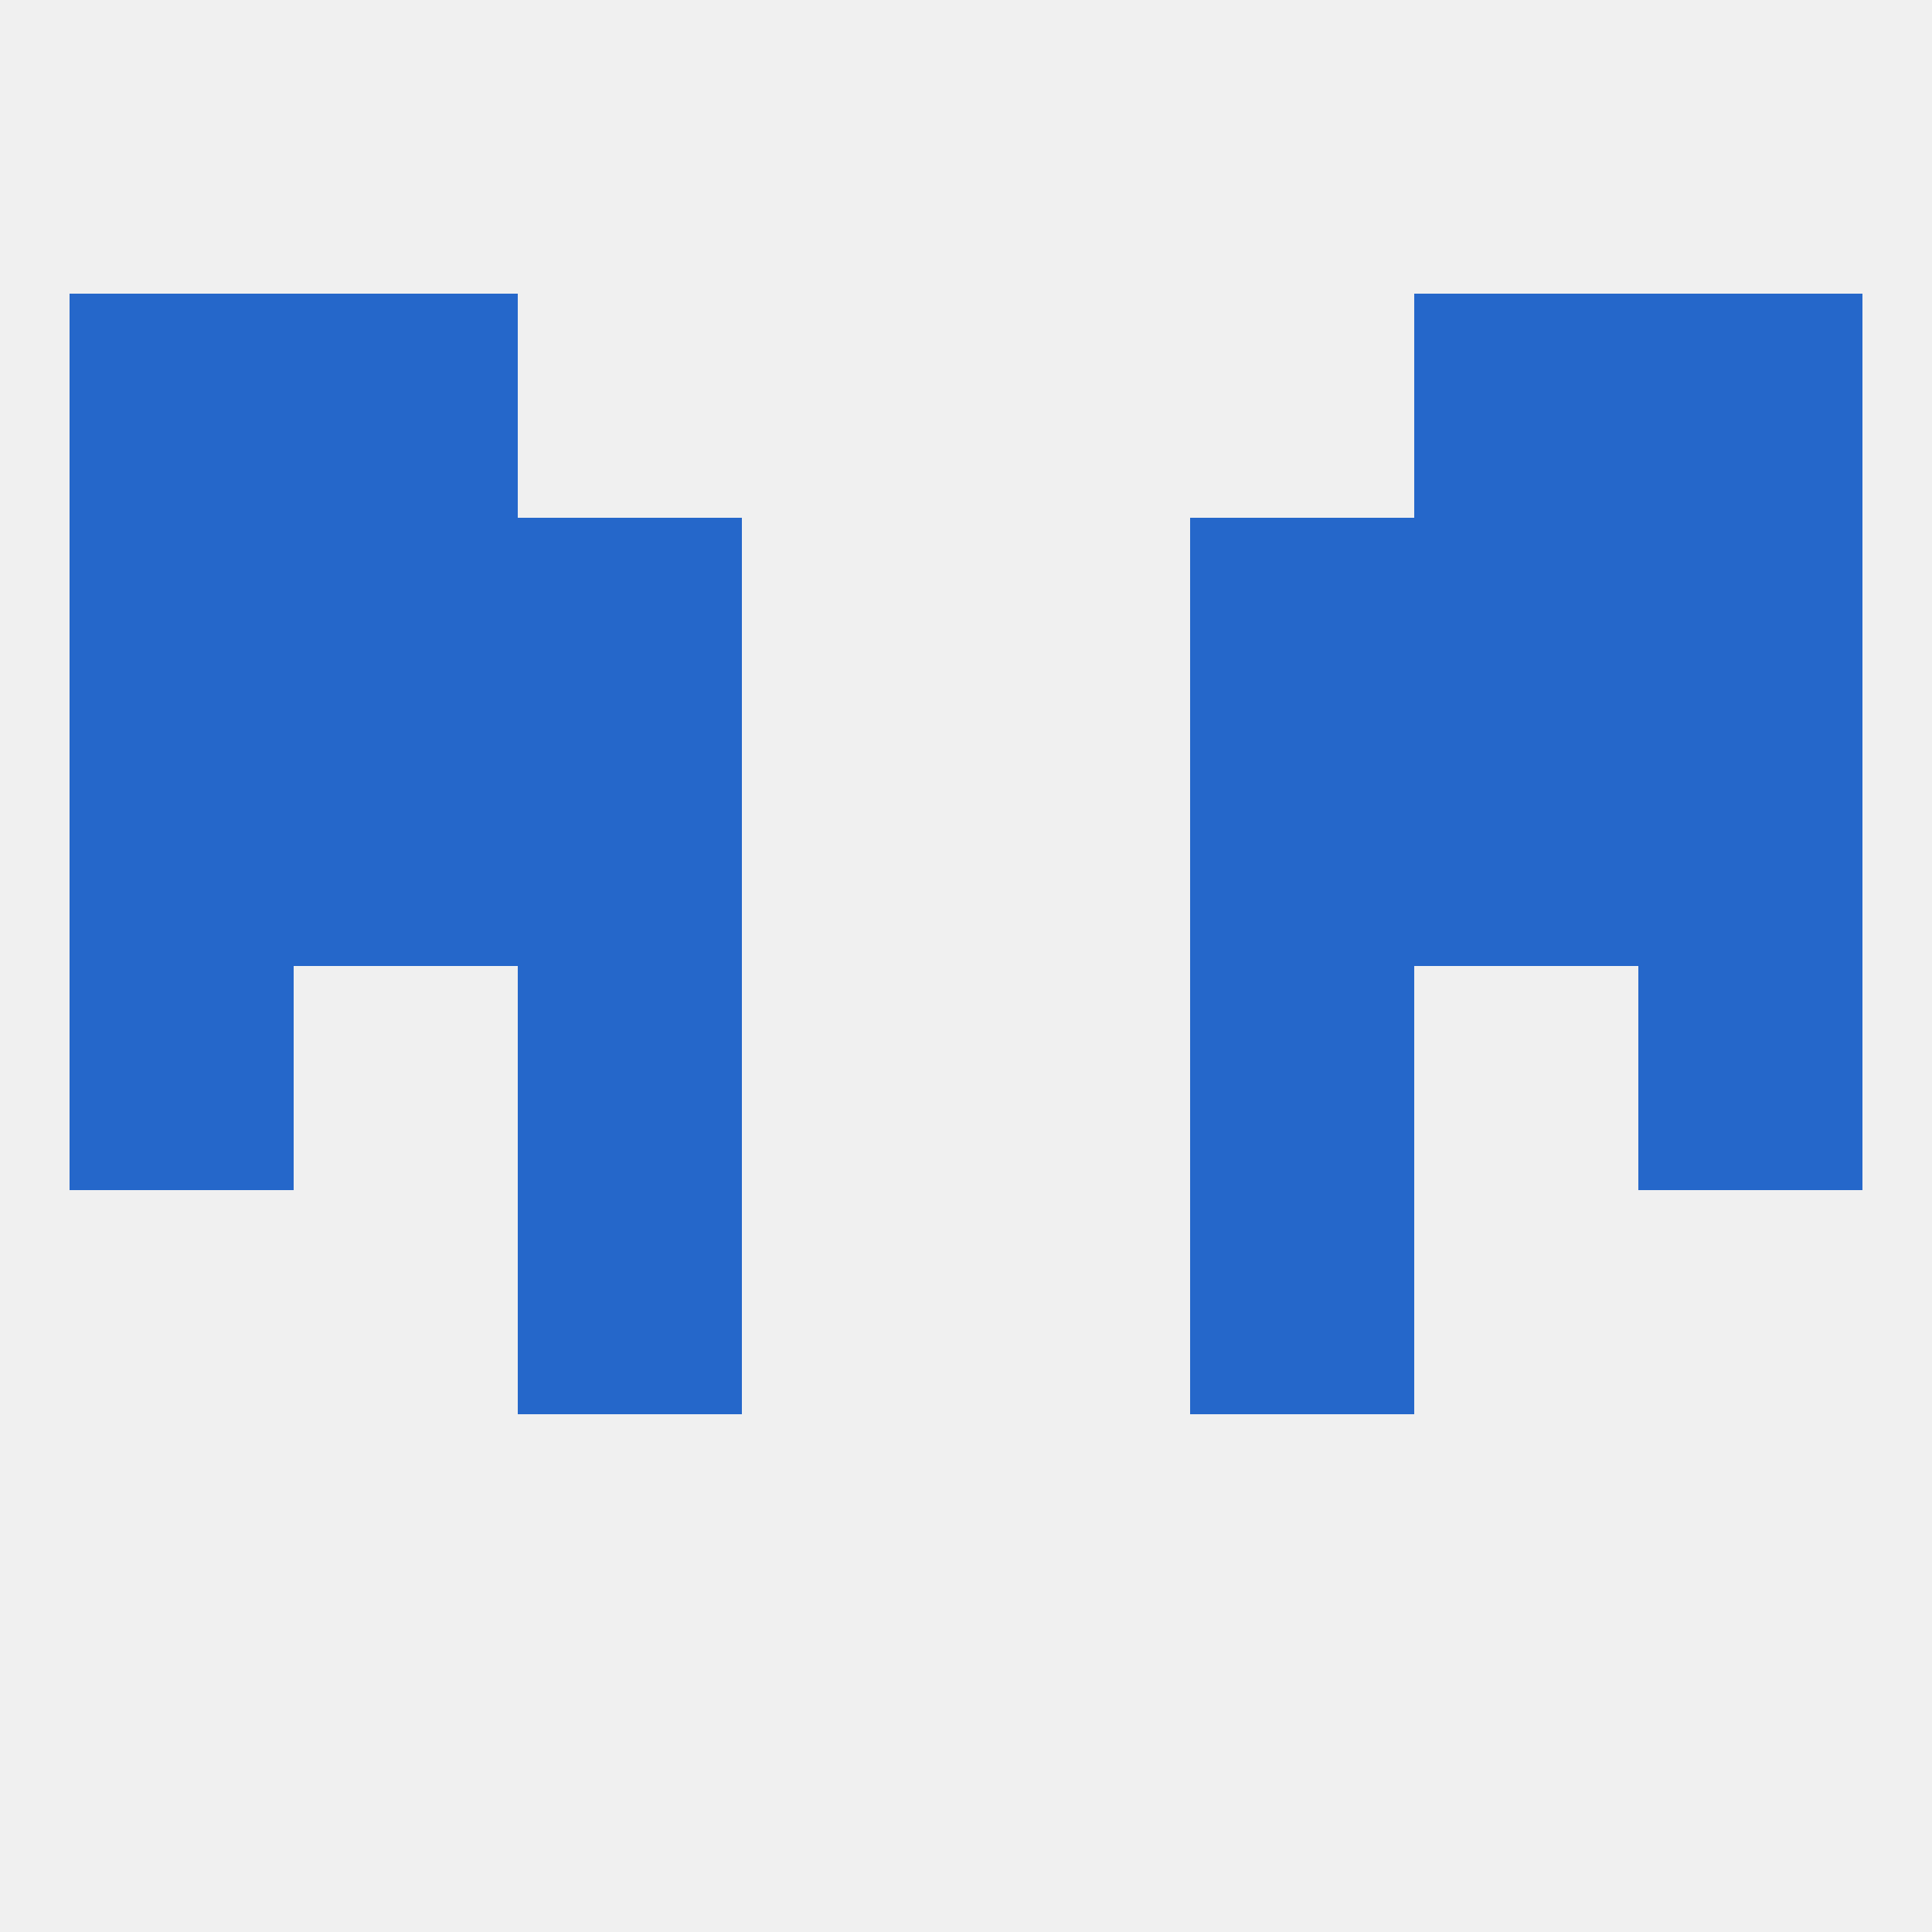
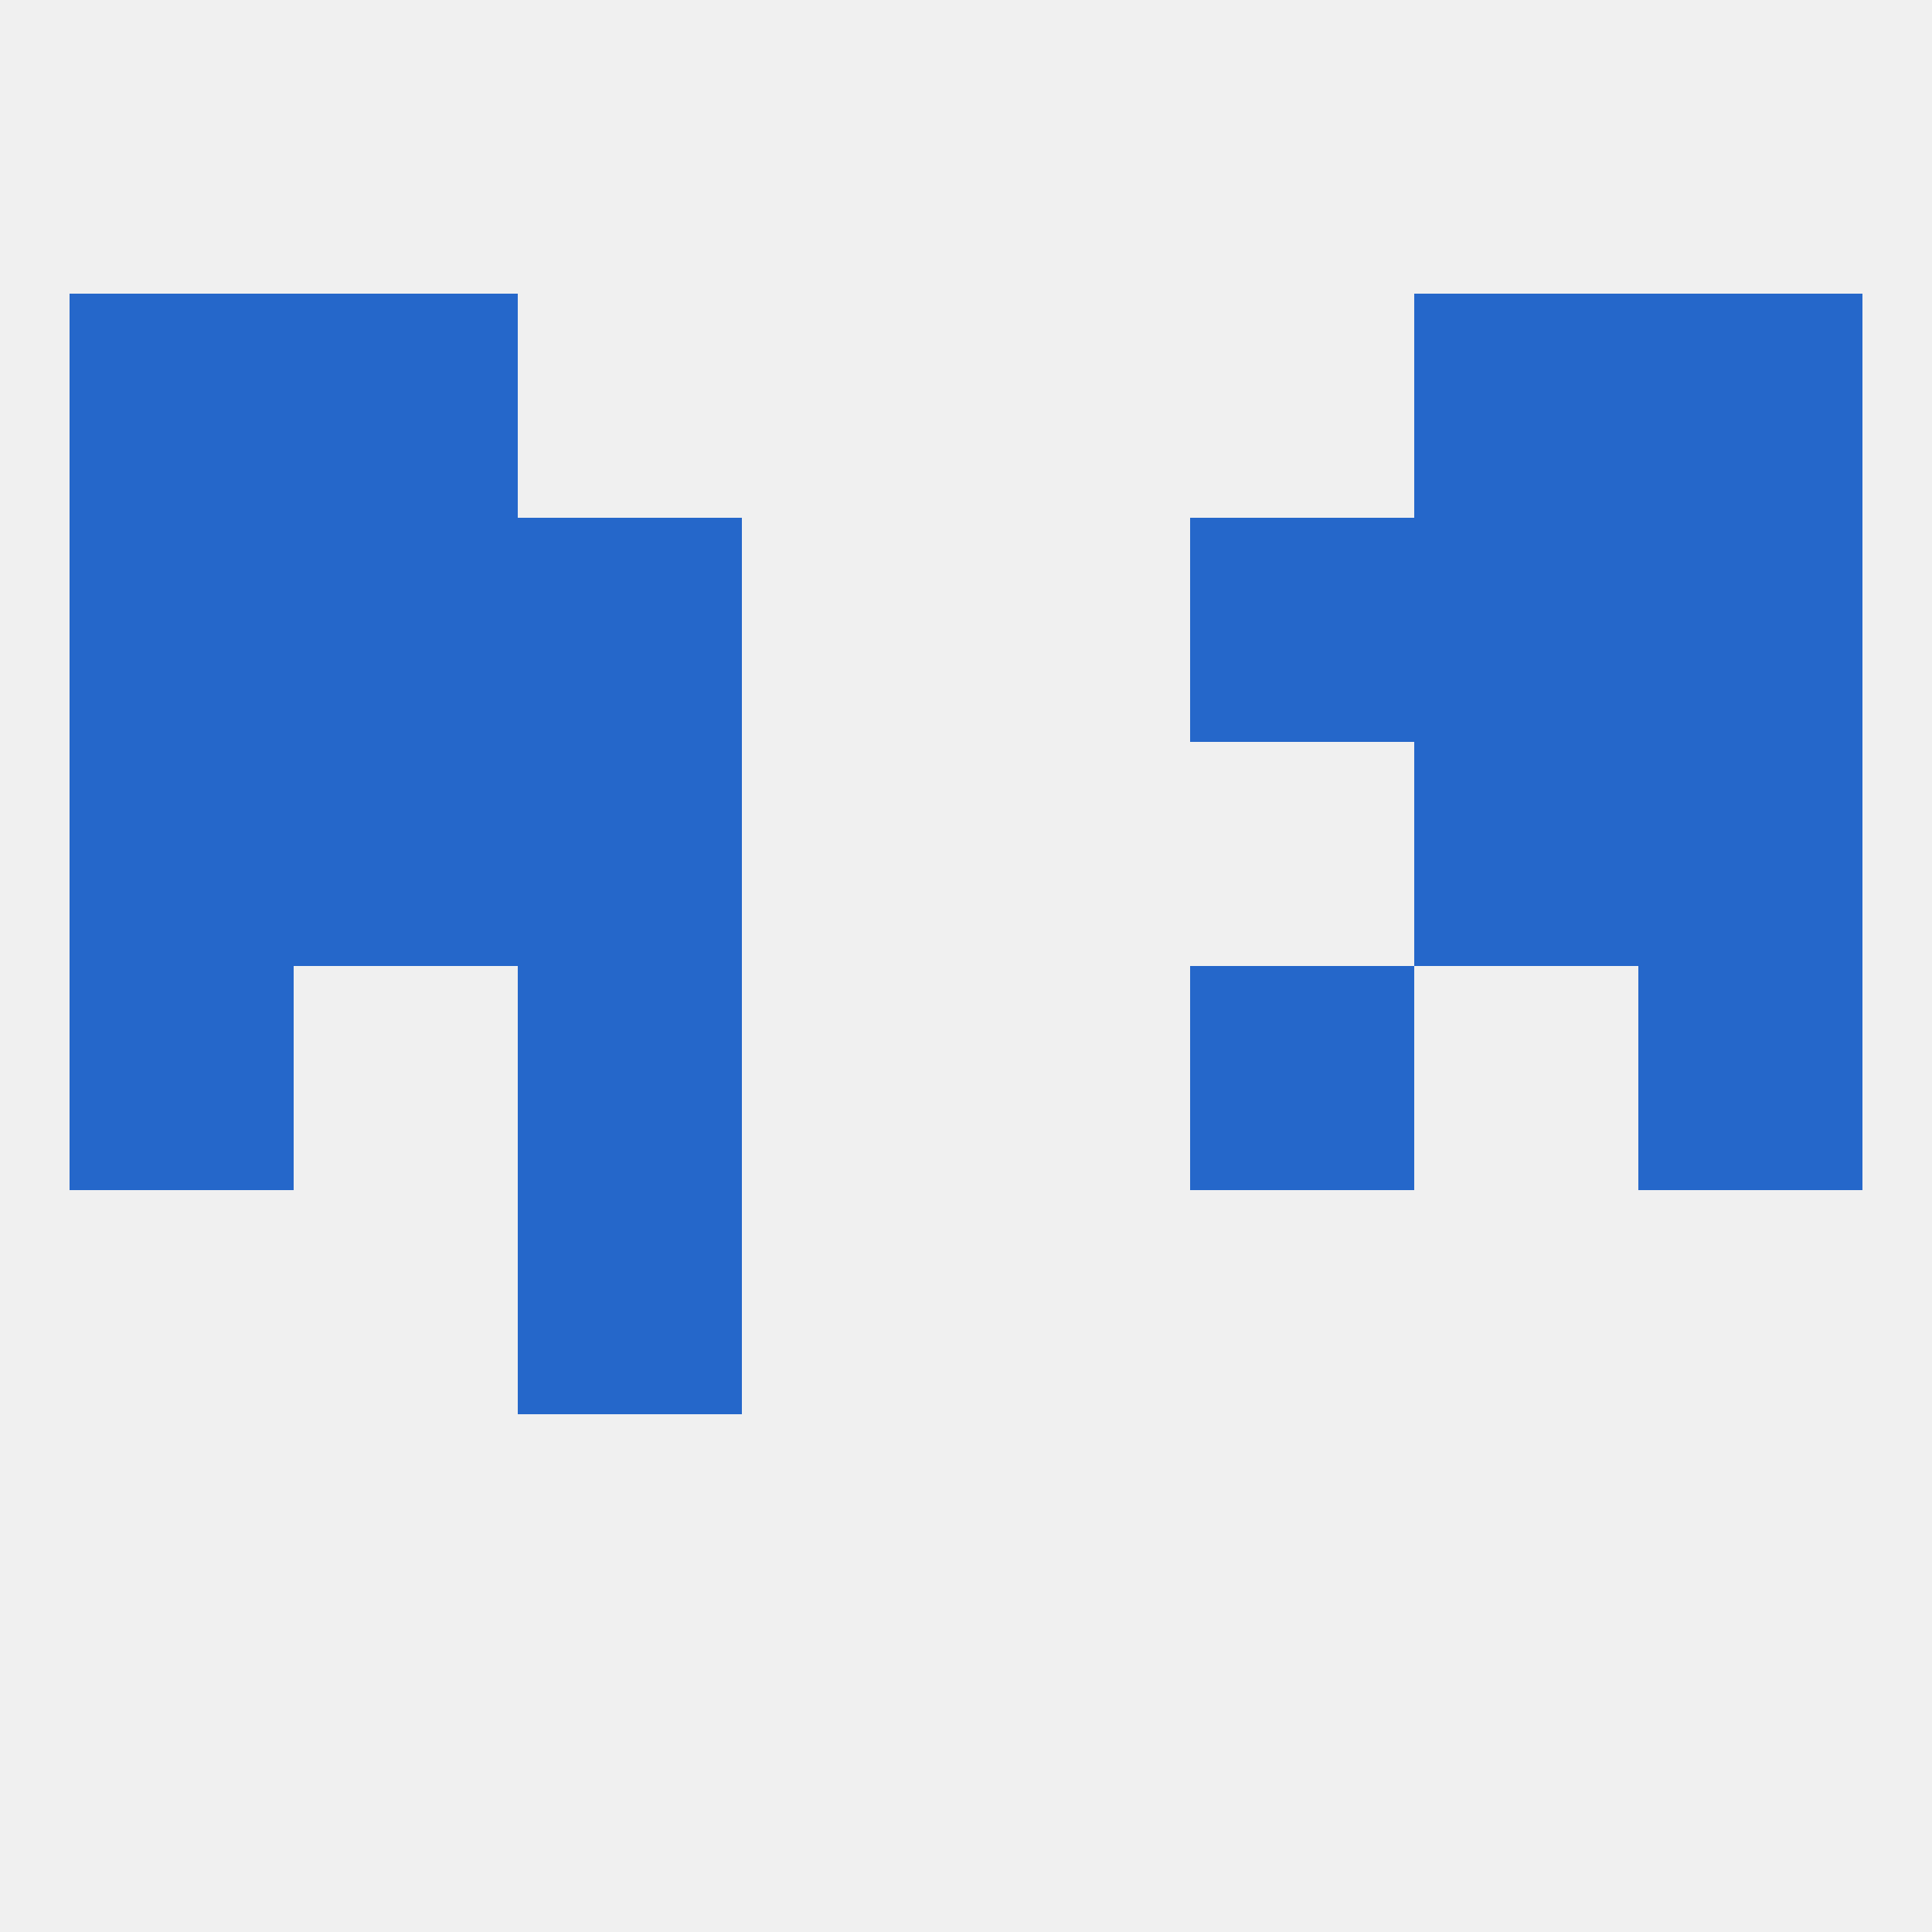
<svg xmlns="http://www.w3.org/2000/svg" version="1.1" baseprofile="full" width="250" height="250" viewBox="0 0 250 250">
  <rect width="100%" height="100%" fill="rgba(240,240,240,255)" />
  <rect x="67" y="125" width="29" height="29" fill="rgba(37,103,202,255)" />
  <rect x="154" y="125" width="29" height="29" fill="rgba(37,103,202,255)" />
  <rect x="9" y="125" width="29" height="29" fill="rgba(37,103,202,255)" />
  <rect x="212" y="125" width="29" height="29" fill="rgba(37,103,202,255)" />
  <rect x="9" y="96" width="29" height="29" fill="rgba(37,103,202,255)" />
  <rect x="212" y="96" width="29" height="29" fill="rgba(37,103,202,255)" />
  <rect x="38" y="96" width="29" height="29" fill="rgba(37,103,202,255)" />
  <rect x="183" y="96" width="29" height="29" fill="rgba(37,103,202,255)" />
  <rect x="67" y="96" width="29" height="29" fill="rgba(37,103,202,255)" />
-   <rect x="154" y="96" width="29" height="29" fill="rgba(37,103,202,255)" />
  <rect x="38" y="38" width="29" height="29" fill="rgba(37,103,202,255)" />
  <rect x="183" y="38" width="29" height="29" fill="rgba(37,103,202,255)" />
  <rect x="9" y="38" width="29" height="29" fill="rgba(37,103,202,255)" />
  <rect x="212" y="38" width="29" height="29" fill="rgba(37,103,202,255)" />
  <rect x="67" y="67" width="29" height="29" fill="rgba(37,103,202,255)" />
  <rect x="154" y="67" width="29" height="29" fill="rgba(37,103,202,255)" />
  <rect x="38" y="67" width="29" height="29" fill="rgba(37,103,202,255)" />
  <rect x="183" y="67" width="29" height="29" fill="rgba(37,103,202,255)" />
  <rect x="9" y="67" width="29" height="29" fill="rgba(37,103,202,255)" />
  <rect x="212" y="67" width="29" height="29" fill="rgba(37,103,202,255)" />
  <rect x="67" y="154" width="29" height="29" fill="rgba(37,103,202,255)" />
-   <rect x="154" y="154" width="29" height="29" fill="rgba(37,103,202,255)" />
</svg>